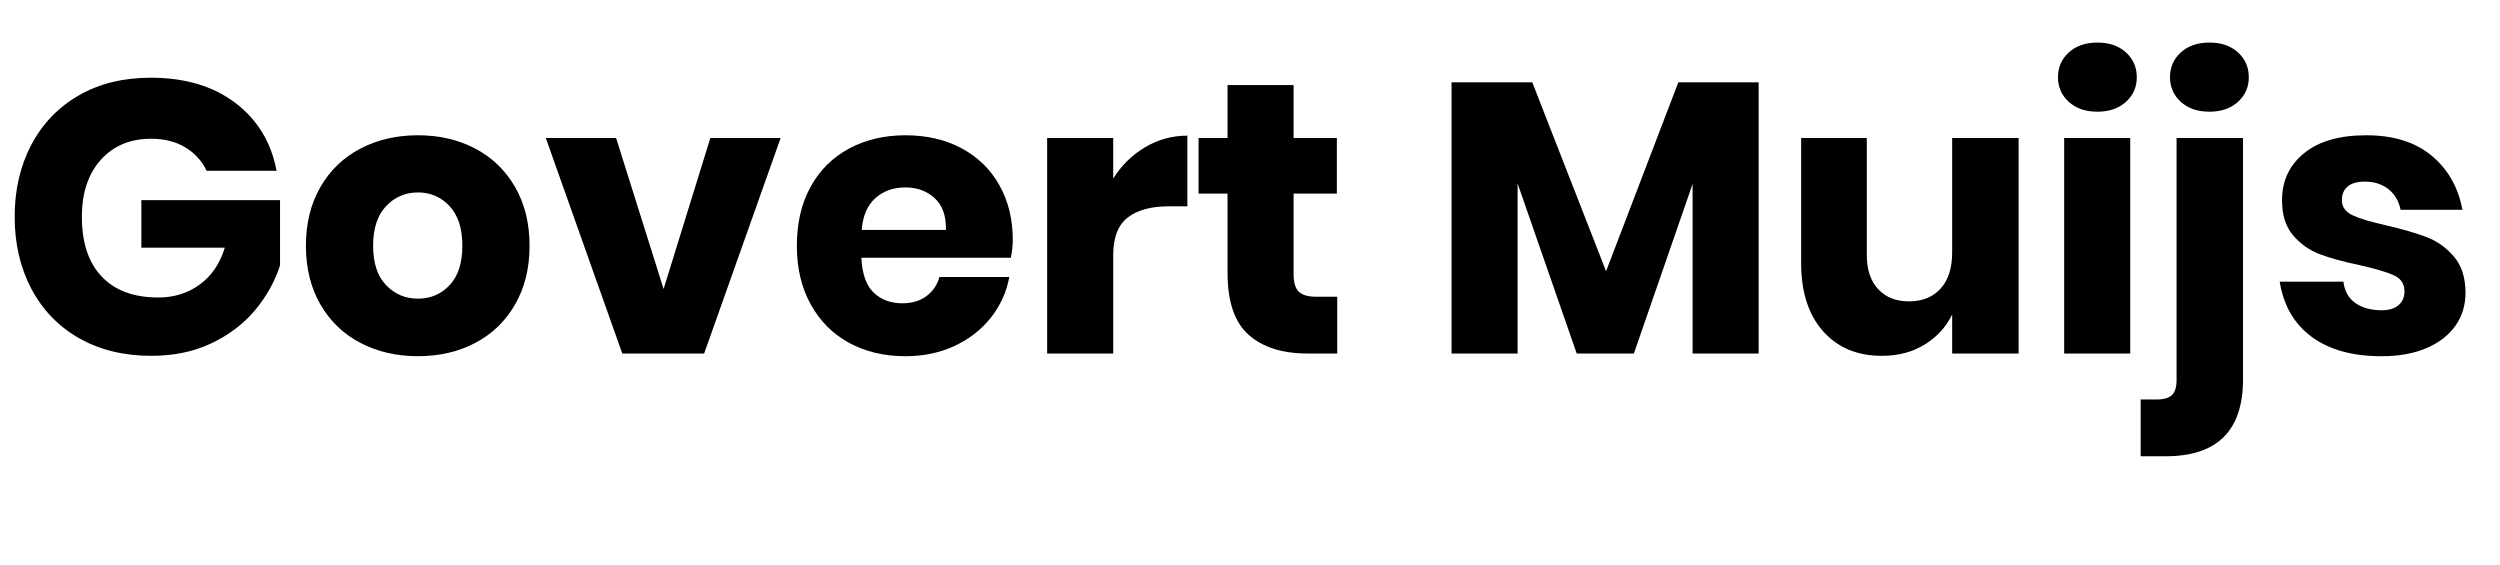
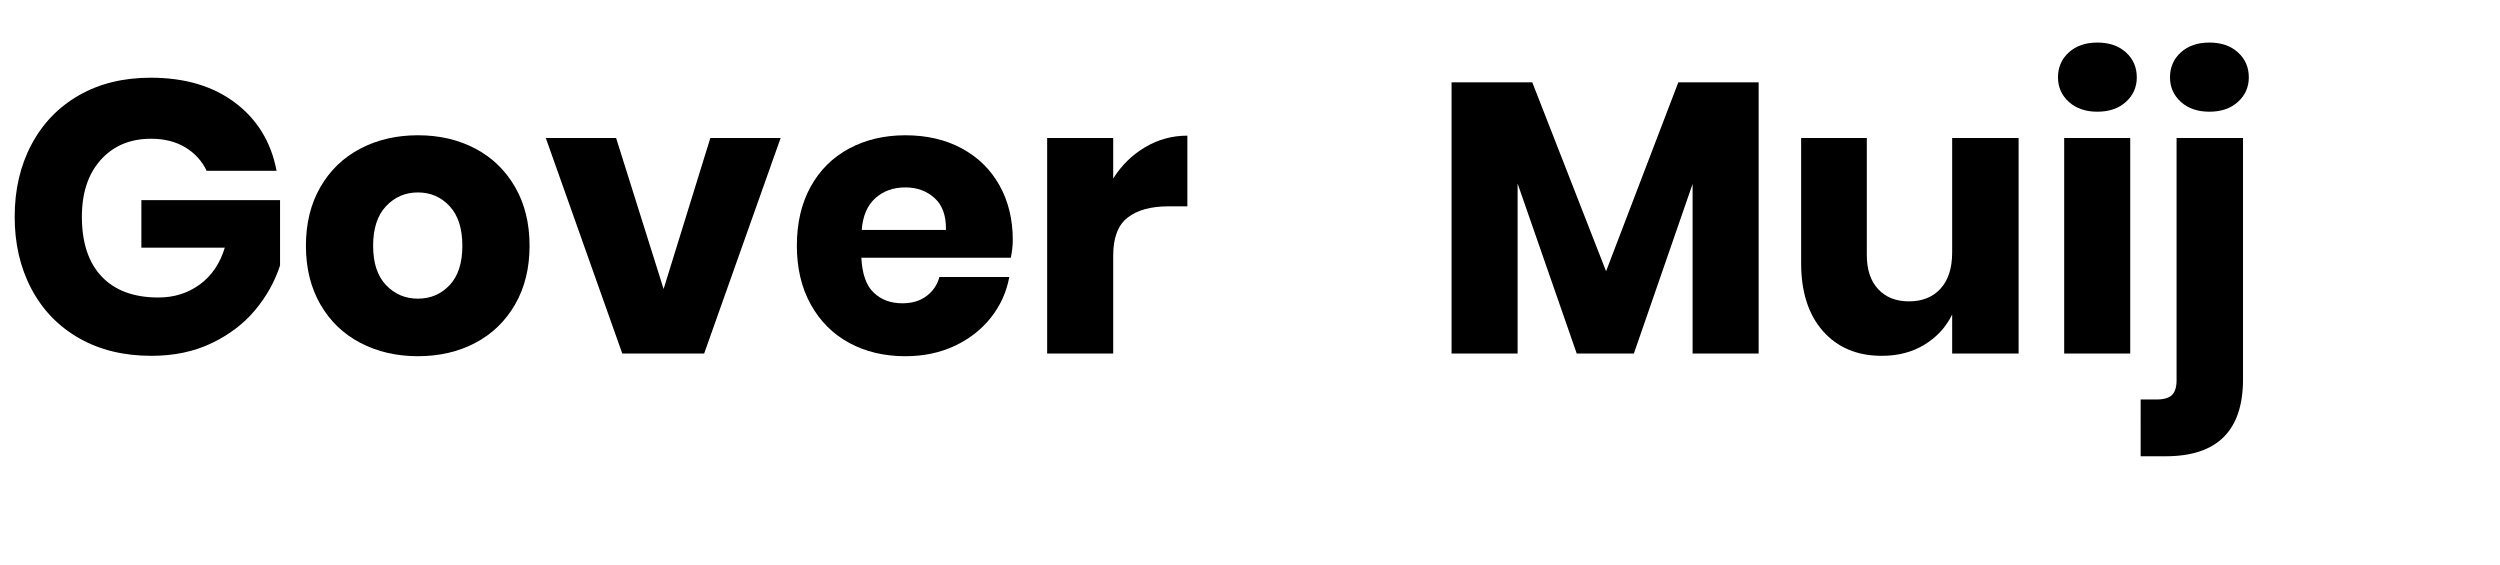
<svg xmlns="http://www.w3.org/2000/svg" version="1.1" id="Layer_1" x="0px" y="0px" width="466px" height="105.228px" viewBox="0 0 466 105.228" enable-background="new 0 0 466 105.228" xml:space="preserve">
  <g>
    <rect x="0" y="12.614" fill="none" width="466" height="80" />
    <path d="M43.848,19.166c4.127,3.121,6.696,7.344,7.704,12.672H38.52c-0.864-1.823-2.185-3.276-3.96-4.356   c-1.776-1.08-3.913-1.62-6.408-1.62c-3.888,0-7.009,1.309-9.36,3.924c-2.353,2.617-3.528,6.156-3.528,10.62   c0,4.849,1.235,8.568,3.708,11.16c2.472,2.593,5.987,3.888,10.548,3.888c2.927,0,5.496-0.803,7.704-2.412   c2.207-1.607,3.768-3.899,4.68-6.876H26.352V37.31H52.2v12.168c-0.961,2.977-2.497,5.735-4.607,8.28   c-2.112,2.545-4.812,4.607-8.101,6.191c-3.289,1.584-7.045,2.377-11.268,2.377c-5.137,0-9.625-1.092-13.464-3.277   c-3.84-2.184-6.804-5.242-8.893-9.18c-2.088-3.936-3.132-8.424-3.132-13.464c0-5.04,1.044-9.528,3.132-13.464   c2.088-3.935,5.04-6.995,8.856-9.18c3.816-2.184,8.268-3.276,13.356-3.276C34.463,14.485,39.719,16.046,43.848,19.166z" />
    <path d="M88.595,27.698c3.144,1.656,5.616,4.044,7.416,7.164c1.8,3.121,2.7,6.768,2.7,10.944c0,4.176-0.9,7.823-2.7,10.944   c-1.8,3.121-4.272,5.508-7.416,7.164c-3.146,1.655-6.708,2.483-10.692,2.483c-3.985,0-7.56-0.828-10.728-2.483   c-3.168-1.656-5.652-4.043-7.452-7.164s-2.7-6.769-2.7-10.944c0-4.176,0.9-7.823,2.7-10.944c1.8-3.12,4.284-5.508,7.452-7.164   c3.168-1.656,6.743-2.484,10.728-2.484C81.887,25.213,85.451,26.042,88.595,27.698z M71.963,38.426   c-1.609,1.704-2.412,4.165-2.412,7.38c0,3.216,0.803,5.664,2.412,7.344c1.607,1.681,3.587,2.521,5.94,2.521   c2.351,0,4.32-0.84,5.904-2.521c1.584-1.68,2.376-4.127,2.376-7.344c0-3.215-0.792-5.676-2.376-7.38   c-1.584-1.704-3.553-2.556-5.904-2.556C75.551,35.87,73.571,36.722,71.963,38.426z" />
    <path d="M123.695,53.87l8.712-28.152h13.104l-14.256,40.176h-15.264l-14.256-40.176h13.104L123.695,53.87z" />
    <path d="M188.422,48.038h-27.864c0.144,3.024,0.911,5.196,2.304,6.516c1.392,1.321,3.168,1.979,5.328,1.979   c1.824,0,3.336-0.455,4.536-1.367c1.199-0.912,1.991-2.088,2.376-3.528h13.032c-0.528,2.833-1.681,5.364-3.456,7.596   c-1.776,2.231-4.032,3.985-6.768,5.257c-2.736,1.271-5.785,1.907-9.144,1.907c-3.937,0-7.428-0.828-10.476-2.483   c-3.049-1.656-5.436-4.043-7.164-7.164s-2.592-6.769-2.592-10.944c0-4.223,0.852-7.884,2.556-10.98   c1.704-3.096,4.092-5.472,7.164-7.128c3.071-1.656,6.576-2.484,10.512-2.484c3.983,0,7.488,0.817,10.512,2.448   c3.024,1.632,5.364,3.924,7.02,6.876c1.656,2.952,2.484,6.348,2.484,10.188C188.782,45.733,188.662,46.838,188.422,48.038z    M174.202,36.914c-1.465-1.32-3.276-1.98-5.436-1.98c-2.257,0-4.129,0.673-5.616,2.016c-1.488,1.344-2.329,3.312-2.52,5.904h15.696   C176.373,40.214,175.666,38.234,174.202,36.914z" />
    <path d="M213.441,27.445c2.423-1.44,5.051-2.16,7.884-2.16v13.176h-3.528c-3.265,0-5.796,0.696-7.596,2.088   c-1.8,1.393-2.7,3.744-2.7,7.056v18.288h-12.312V25.718h12.312v7.56C209.037,30.83,211.017,28.886,213.441,27.445z" />
-     <path d="M249.261,55.31v10.584h-5.544c-4.705,0-8.364-1.163-10.98-3.492c-2.617-2.327-3.924-6.179-3.924-11.556v-14.76h-5.4V25.718   h5.4v-9.864h12.312v9.864h8.063v10.368h-8.063v14.976c0,1.584,0.324,2.688,0.972,3.312c0.647,0.625,1.739,0.937,3.276,0.937   H249.261z" />
    <path d="M327.812,15.35v50.544H315.5V34.286l-10.944,31.608H293.9l-11.017-31.68v31.68h-12.312V15.35h15.048l13.752,35.208   l13.465-35.208H327.812z" />
    <path d="M376.268,25.718v40.176h-12.385v-7.272c-1.151,2.354-2.868,4.225-5.147,5.616c-2.28,1.394-4.932,2.089-7.956,2.089   c-4.607,0-8.269-1.537-10.98-4.609c-2.711-3.07-4.067-7.295-4.067-12.671V25.718h12.24v21.816c0,2.736,0.708,4.86,2.124,6.372   c1.415,1.513,3.322,2.269,5.724,2.269c2.496,0,4.464-0.793,5.904-2.377c1.44-1.583,2.159-3.838,2.159-6.768V25.718H376.268z" />
    <path d="M385.627,9.77c1.343-1.224,3.119-1.836,5.328-1.836c2.207,0,3.982,0.612,5.326,1.836s2.018,2.772,2.018,4.644   c0,1.825-0.674,3.348-2.018,4.572c-1.344,1.224-3.119,1.836-5.326,1.836c-2.209,0-3.985-0.612-5.328-1.836   c-1.346-1.224-2.018-2.747-2.018-4.572C383.61,12.542,384.282,10.994,385.627,9.77z M397.075,25.718v40.176h-12.312V25.718H397.075   z" />
    <path d="M399.018,74.461h3.023c1.295,0,2.231-0.277,2.809-0.828c0.574-0.553,0.863-1.477,0.863-2.772V25.718h12.385v45   c0,9.552-4.801,14.328-14.4,14.328h-4.68V74.461z M406.504,18.985c-1.344-1.224-2.016-2.747-2.016-4.572   c0-1.872,0.672-3.42,2.016-4.644c1.345-1.224,3.121-1.836,5.328-1.836c2.209,0,3.984,0.612,5.328,1.836s2.018,2.772,2.018,4.644   c0,1.825-0.674,3.348-2.018,4.572c-1.344,1.224-3.119,1.836-5.328,1.836C409.625,20.821,407.849,20.209,406.504,18.985z" />
-     <path d="M453.27,29.03c3.047,2.544,4.955,5.904,5.725,10.08h-11.521c-0.337-1.631-1.093-2.916-2.269-3.852   c-1.178-0.936-2.652-1.404-4.429-1.404c-1.394,0-2.448,0.3-3.168,0.9c-0.72,0.601-1.08,1.453-1.08,2.556   c0,1.249,0.659,2.185,1.979,2.808c1.32,0.624,3.396,1.249,6.229,1.872c3.071,0.72,5.592,1.452,7.561,2.196   c1.968,0.745,3.672,1.957,5.111,3.636c1.44,1.681,2.16,3.936,2.16,6.769c0,2.304-0.625,4.345-1.872,6.119   c-1.249,1.776-3.049,3.168-5.399,4.177c-2.354,1.008-5.137,1.512-8.353,1.512c-5.425,0-9.769-1.198-13.032-3.601   c-3.265-2.398-5.256-5.832-5.976-10.295h11.88c0.191,1.728,0.924,3.049,2.195,3.959c1.271,0.914,2.916,1.369,4.933,1.369   c1.392,0,2.448-0.324,3.168-0.973s1.08-1.5,1.08-2.556c0-1.392-0.659-2.388-1.979-2.988s-3.469-1.235-6.443-1.908   c-2.979-0.624-5.425-1.296-7.346-2.016c-1.92-0.72-3.575-1.883-4.967-3.492c-1.394-1.607-2.088-3.804-2.088-6.588   c0-3.6,1.367-6.516,4.104-8.748c2.734-2.232,6.599-3.348,11.592-3.348C446.152,25.213,450.221,26.486,453.27,29.03z" />
  </g>
</svg>